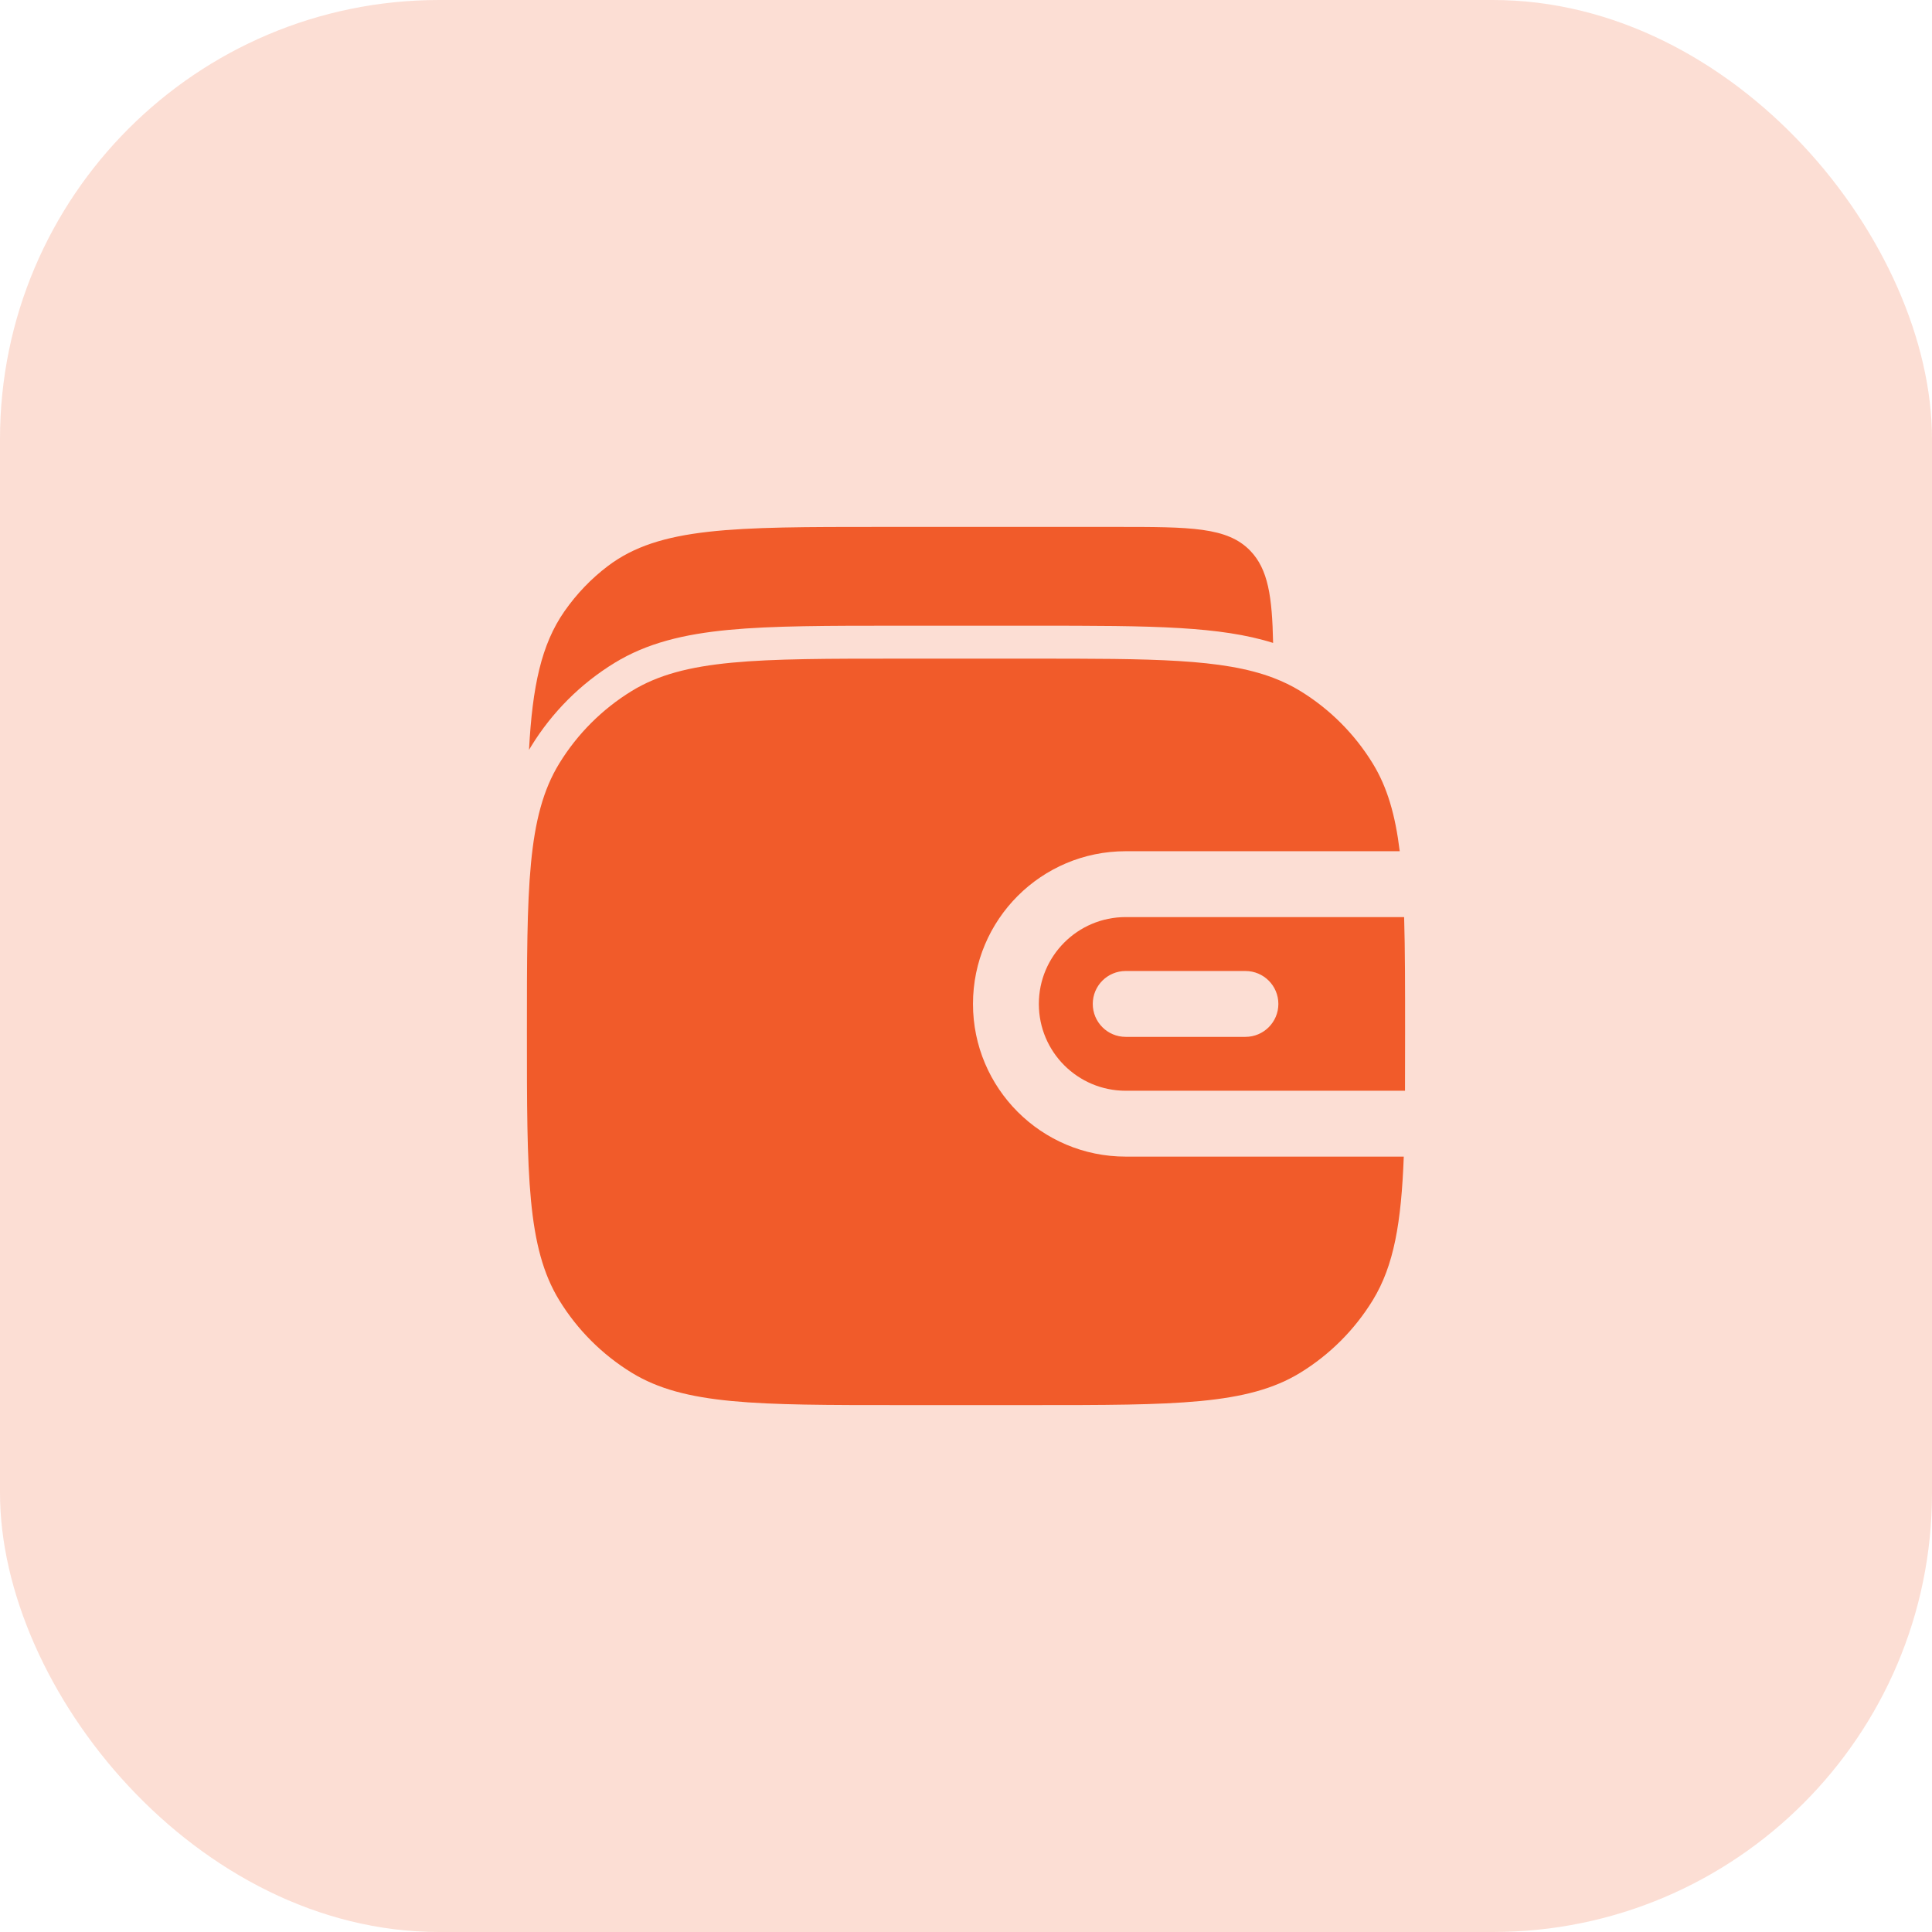
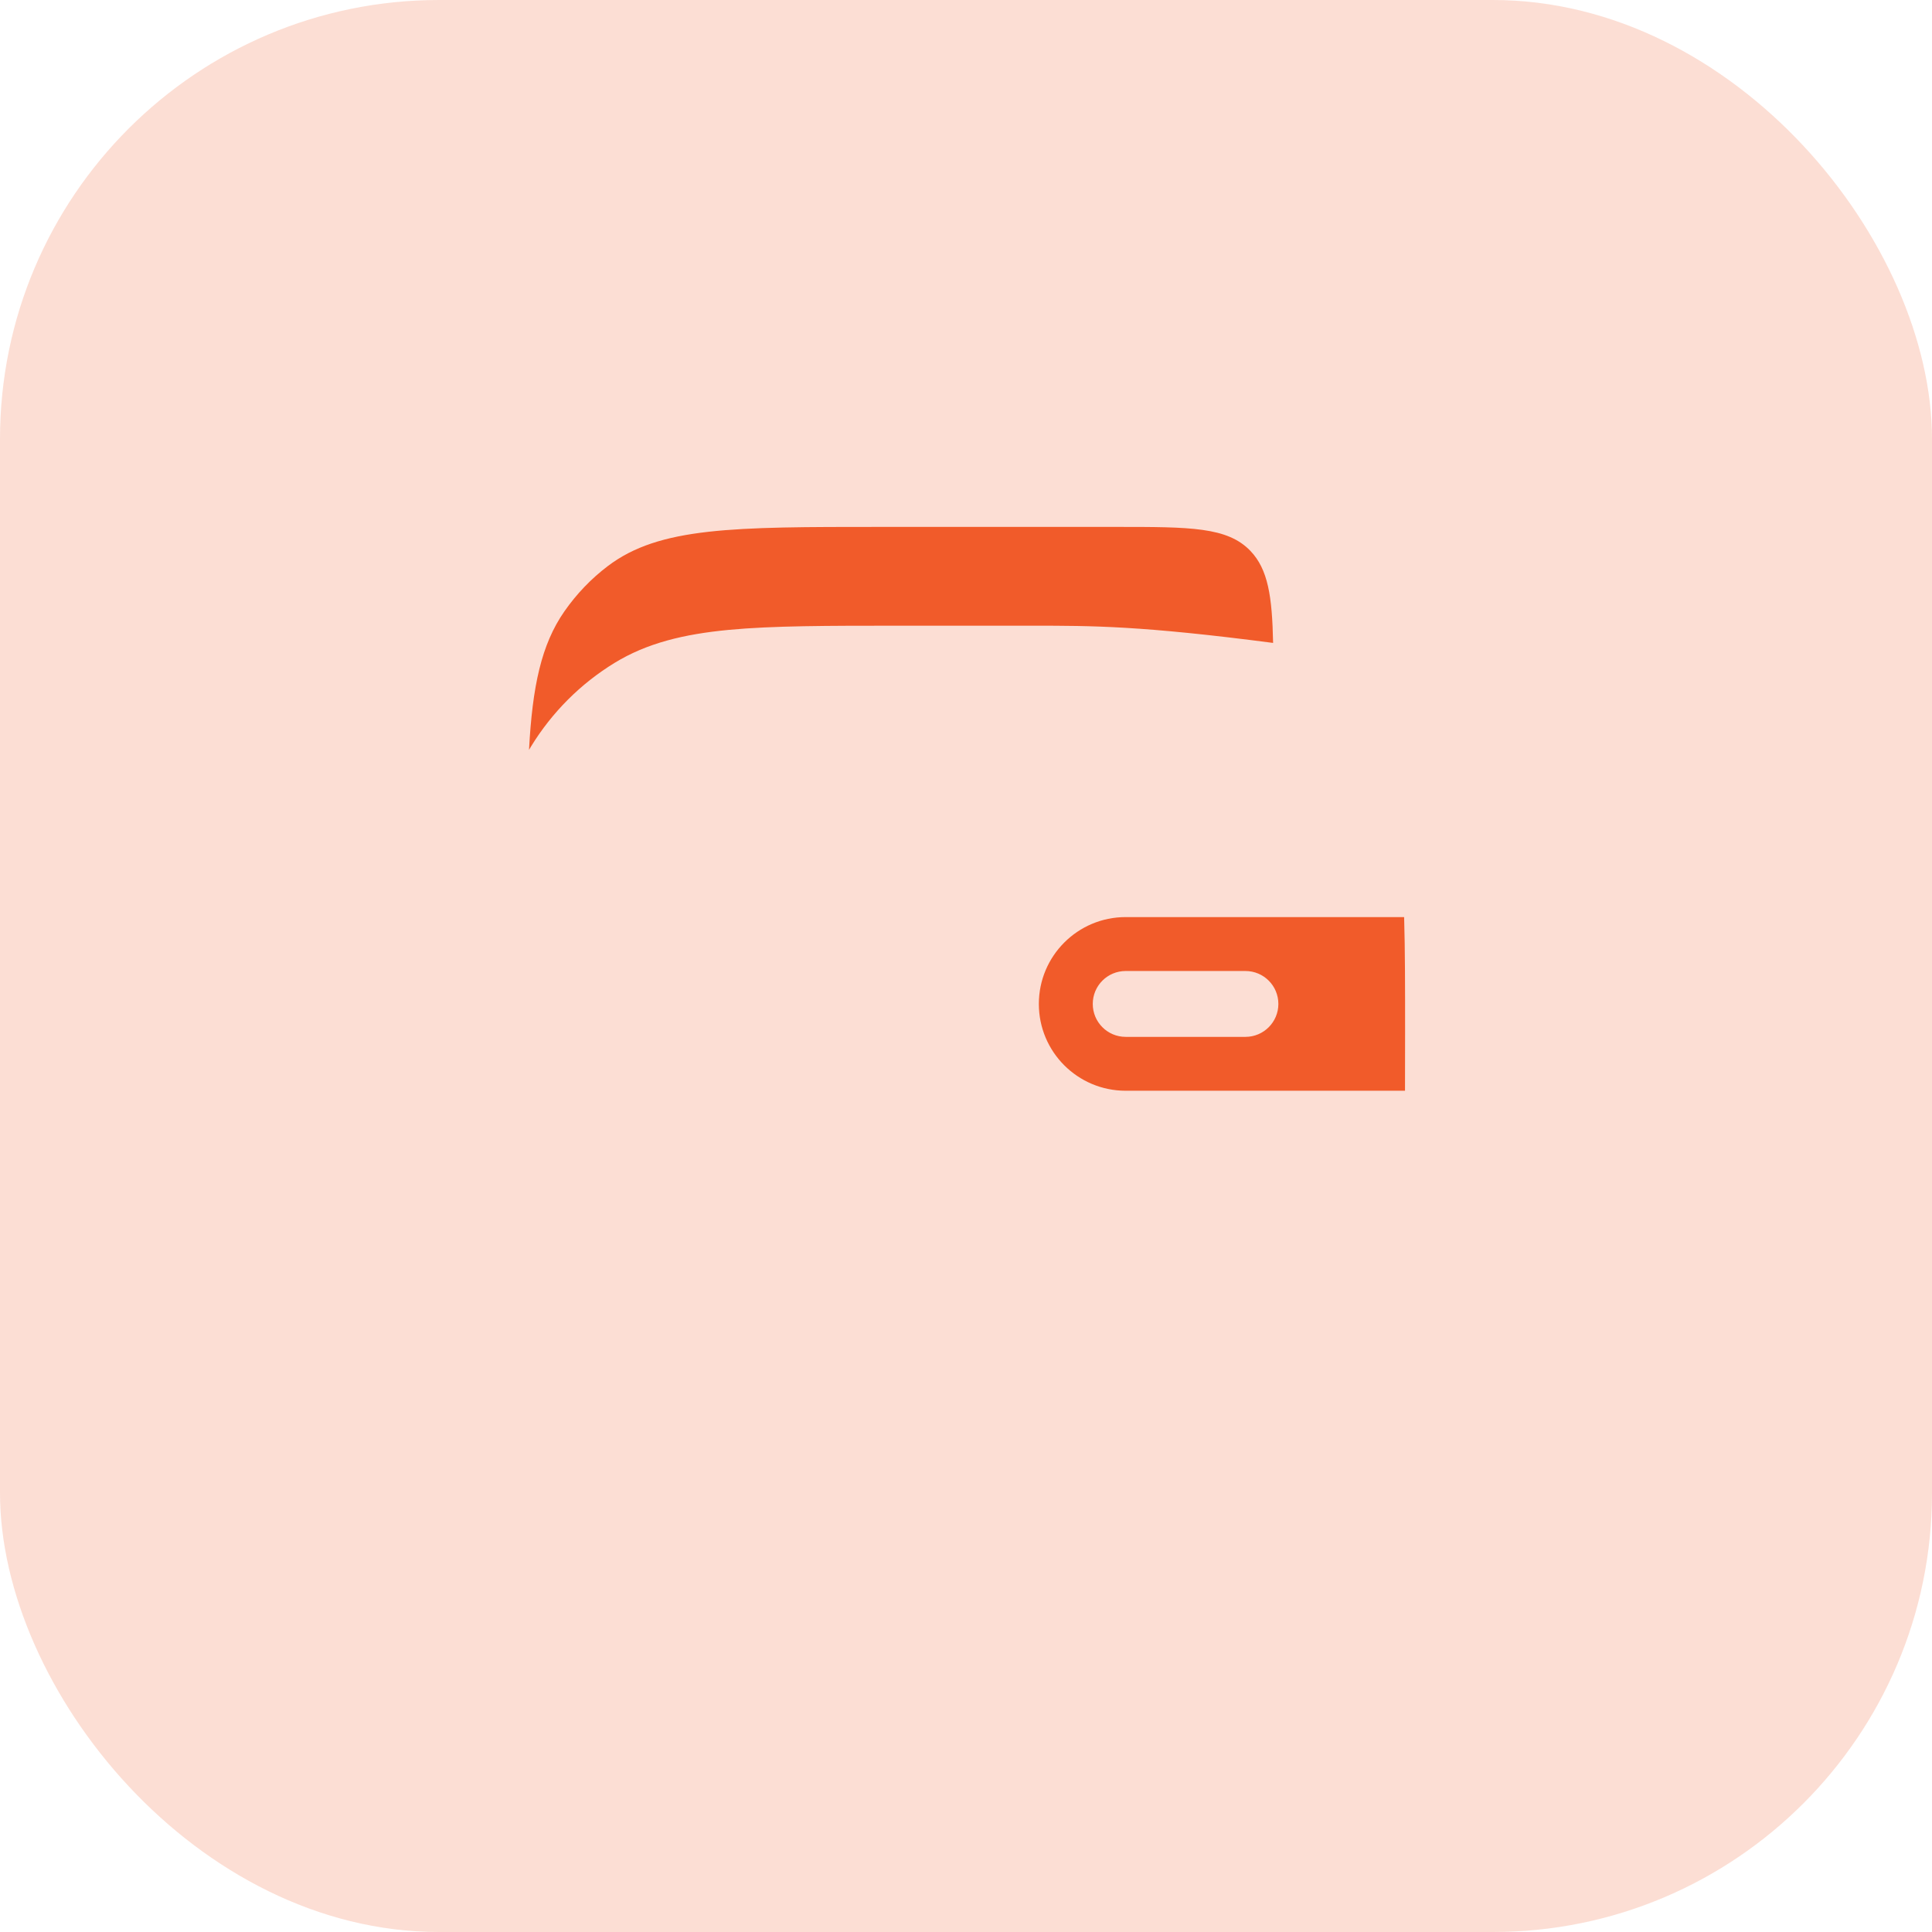
<svg xmlns="http://www.w3.org/2000/svg" width="44" height="44" viewBox="0 0 44 44" fill="none">
  <rect width="44" height="44" rx="10" fill="#F15B2A" fill-opacity="0.2" />
-   <path d="M28.994 14.642C28.381 14.449 27.692 14.355 26.896 14.306C25.986 14.25 24.88 14.25 23.523 14.25H20.461C18.857 14.25 17.6 14.25 16.596 14.345C15.573 14.443 14.735 14.645 13.996 15.097C13.222 15.571 12.572 16.222 12.097 16.996C12.081 17.023 12.064 17.051 12.048 17.078C12.125 15.635 12.327 14.679 12.854 13.923C13.13 13.527 13.464 13.178 13.844 12.891C15.02 12 16.698 12 20.053 12H25.422C27.109 12 27.953 12 28.477 12.546C28.879 12.966 28.973 13.582 28.994 14.642Z" fill="#F15B2A" />
-   <path d="M12.737 17.387C12 18.59 12 20.227 12 23.5C12 26.773 12 28.41 12.737 29.613C13.149 30.285 13.715 30.851 14.387 31.263C15.59 32 17.227 32 20.5 32H23.5C26.773 32 28.41 32 29.613 31.263C30.285 30.851 30.851 30.285 31.263 29.613C31.747 28.823 31.913 27.846 31.97 26.341H25.637C23.716 26.341 22.159 24.784 22.159 22.864C22.159 20.943 23.716 19.386 25.637 19.386H31.878C31.777 18.559 31.595 17.929 31.263 17.387C30.851 16.715 30.285 16.149 29.613 15.737C29.421 15.619 29.218 15.521 29 15.438C27.847 15 26.252 15 23.5 15H20.5C17.227 15 15.59 15 14.387 15.737C13.715 16.149 13.149 16.715 12.737 17.387Z" fill="#F15B2A" />
+   <path d="M28.994 14.642C25.986 14.25 24.88 14.25 23.523 14.25H20.461C18.857 14.25 17.6 14.25 16.596 14.345C15.573 14.443 14.735 14.645 13.996 15.097C13.222 15.571 12.572 16.222 12.097 16.996C12.081 17.023 12.064 17.051 12.048 17.078C12.125 15.635 12.327 14.679 12.854 13.923C13.13 13.527 13.464 13.178 13.844 12.891C15.02 12 16.698 12 20.053 12H25.422C27.109 12 27.953 12 28.477 12.546C28.879 12.966 28.973 13.582 28.994 14.642Z" fill="#F15B2A" />
  <path fill-rule="evenodd" clip-rule="evenodd" d="M31.978 20.886H25.637C24.544 20.886 23.659 21.772 23.659 22.864C23.659 23.956 24.544 24.841 25.637 24.841H31.998C32 24.427 32 23.981 32 23.5C32 22.483 32 21.624 31.978 20.886ZM25.637 22.114C25.222 22.114 24.887 22.449 24.887 22.864C24.887 23.278 25.222 23.614 25.637 23.614H28.364C28.778 23.614 29.114 23.278 29.114 22.864C29.114 22.449 28.778 22.114 28.364 22.114H25.637Z" fill="#F15B2A" />
</svg>